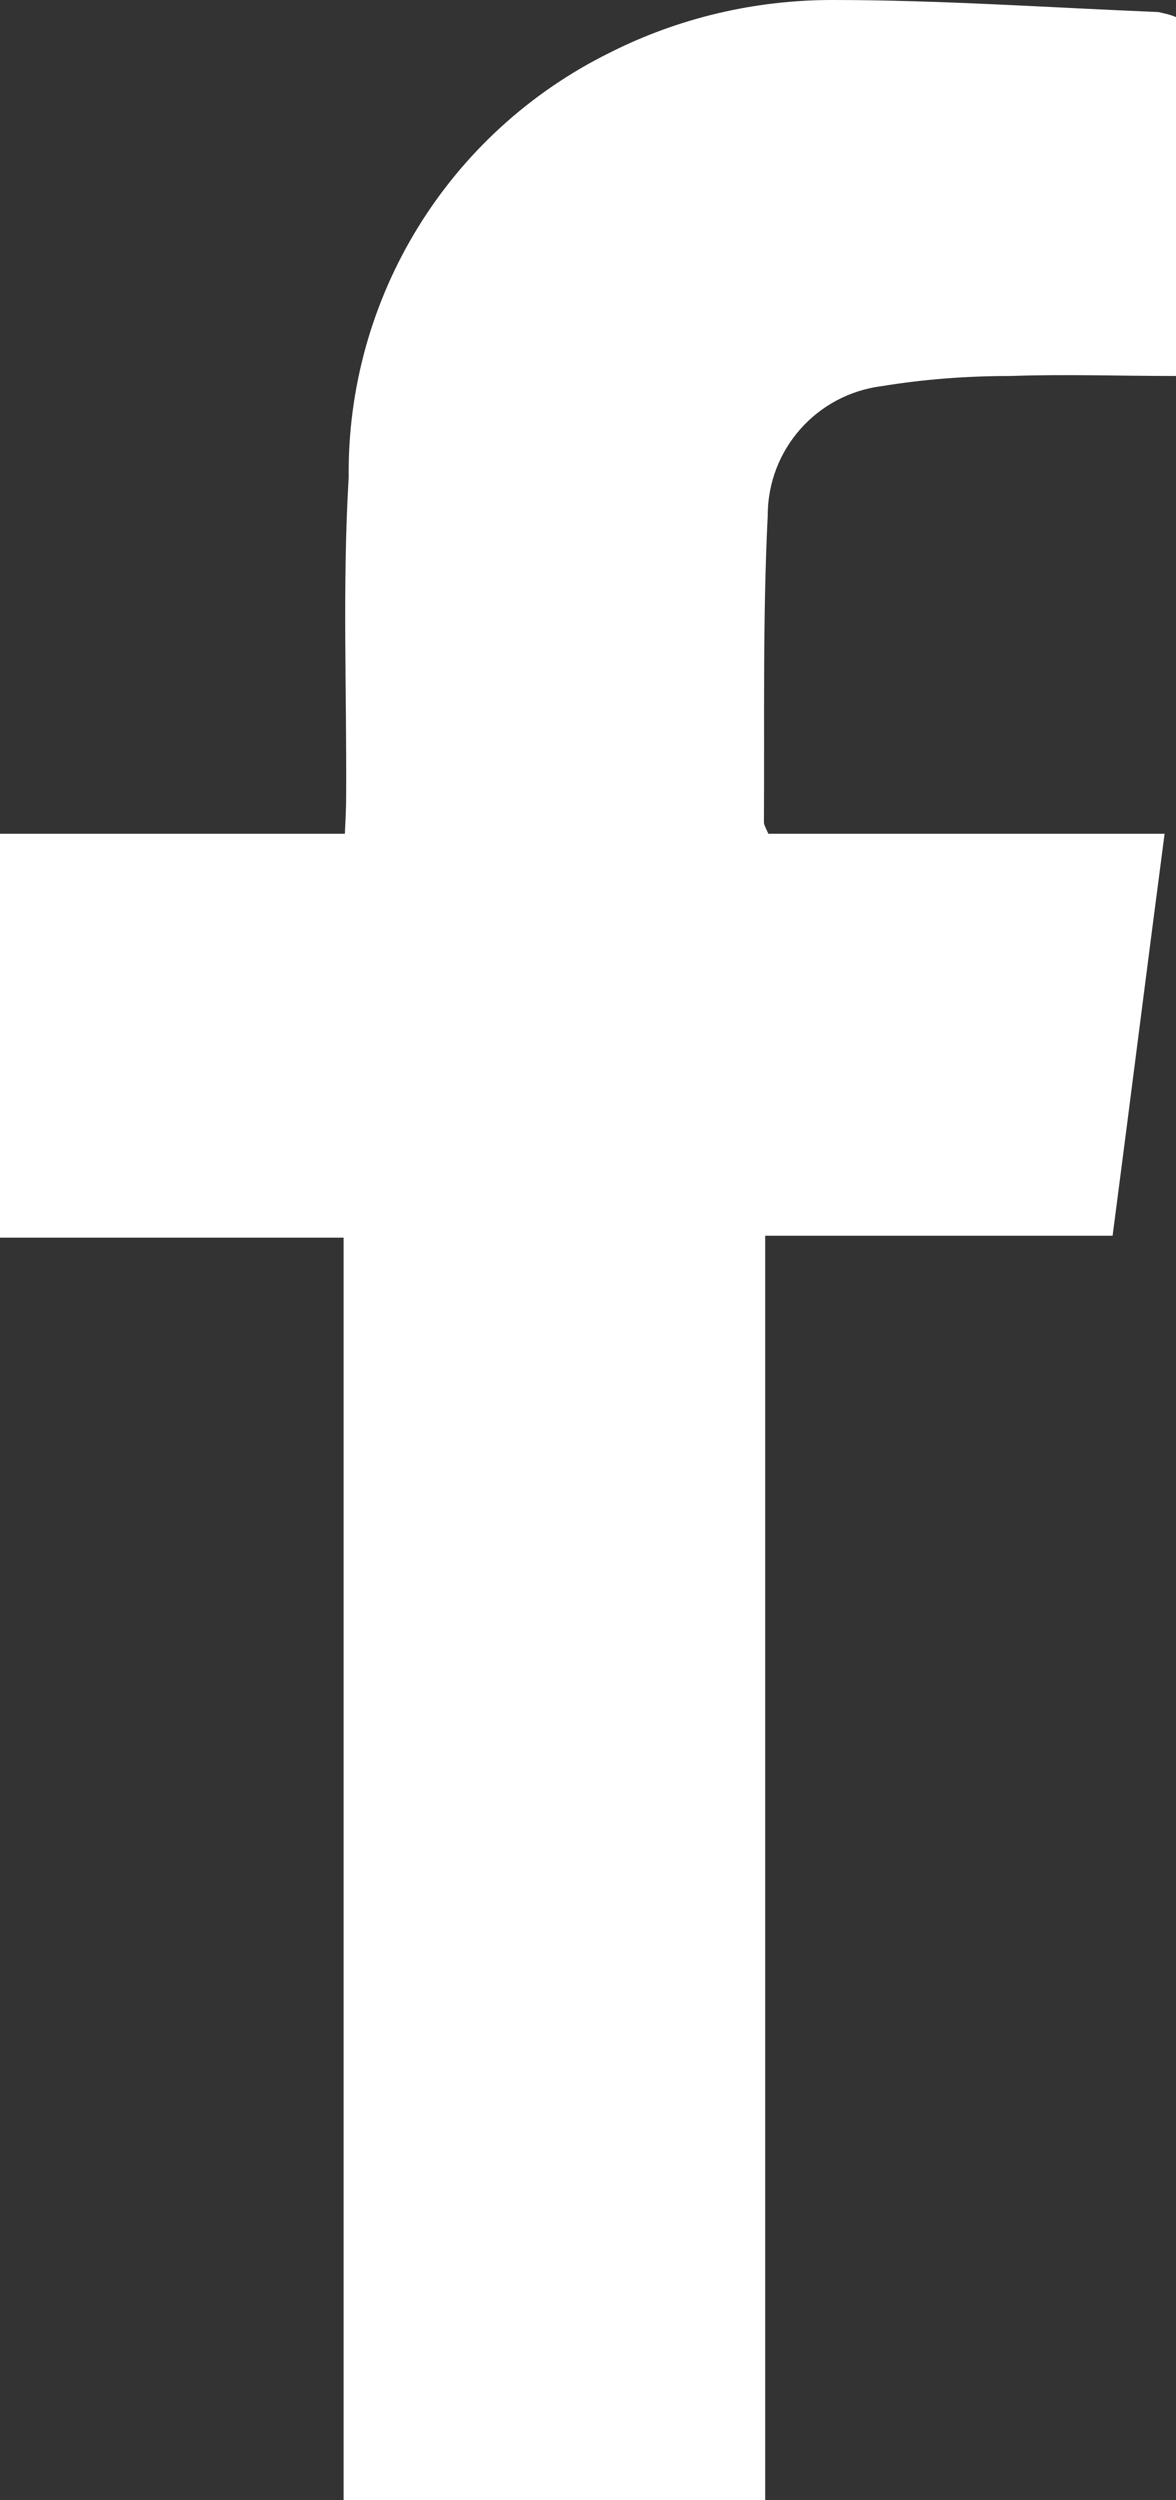
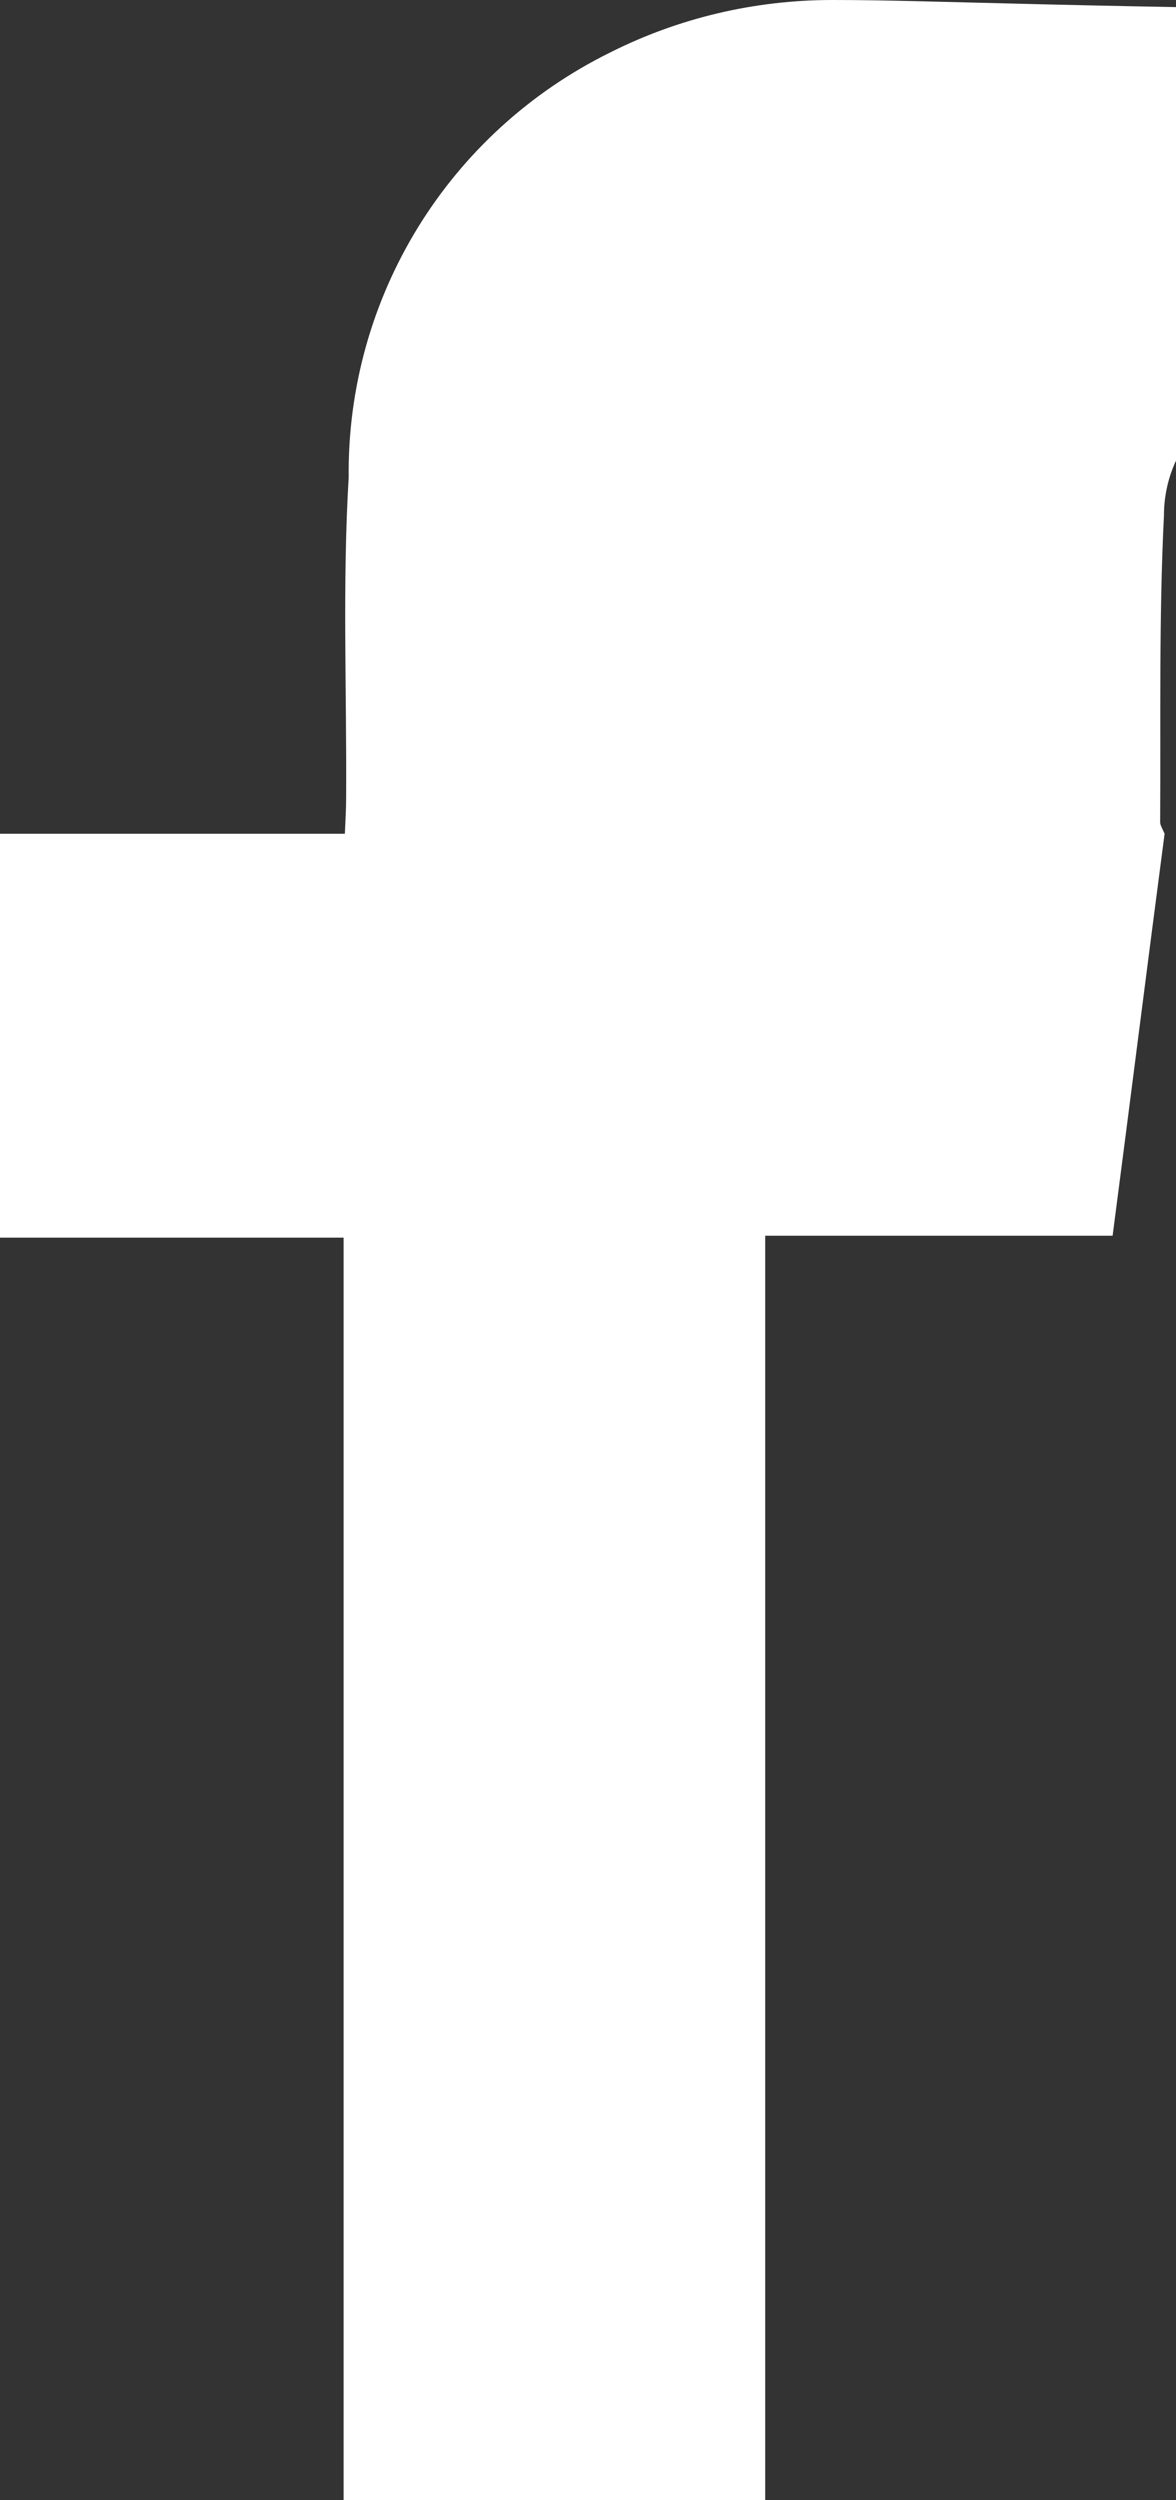
<svg xmlns="http://www.w3.org/2000/svg" viewBox="0 0 18.55 39.43">
  <rect x="0" y="0" width="18.55" height="39.43" fill="#333333" stroke="none" />
  <defs>
    <style>.e{fill:#fff;}</style>
  </defs>
  <g id="a" />
  <g id="b">
    <g id="c">
-       <path id="d" class="e" d="M12.07,39.43V19.49h5.48c.28-2.14,.54-4.21,.82-6.34h-6.25c-.04-.09-.07-.14-.07-.18,.01-1.61-.02-3.23,.06-4.84,0-1.04,.77-1.91,1.8-2.04,.67-.11,1.35-.16,2.03-.16,.86-.03,1.72,0,2.61,0V.27c-.09-.04-.19-.06-.28-.08C16.55,.12,14.84,0,13.13,0c-1.22,0-2.42,.28-3.51,.83-2.55,1.26-4.15,3.86-4.12,6.7-.1,1.68-.03,3.36-.04,5.04,0,.18-.01,.35-.02,.58H0v6.37H5.42v19.91h6.65Z" />
+       <path id="d" class="e" d="M12.07,39.43V19.49h5.48c.28-2.14,.54-4.21,.82-6.34c-.04-.09-.07-.14-.07-.18,.01-1.61-.02-3.23,.06-4.84,0-1.04,.77-1.91,1.8-2.04,.67-.11,1.35-.16,2.03-.16,.86-.03,1.72,0,2.61,0V.27c-.09-.04-.19-.06-.28-.08C16.55,.12,14.84,0,13.13,0c-1.22,0-2.42,.28-3.51,.83-2.55,1.26-4.15,3.86-4.12,6.7-.1,1.68-.03,3.36-.04,5.04,0,.18-.01,.35-.02,.58H0v6.37H5.42v19.91h6.65Z" />
    </g>
  </g>
</svg>